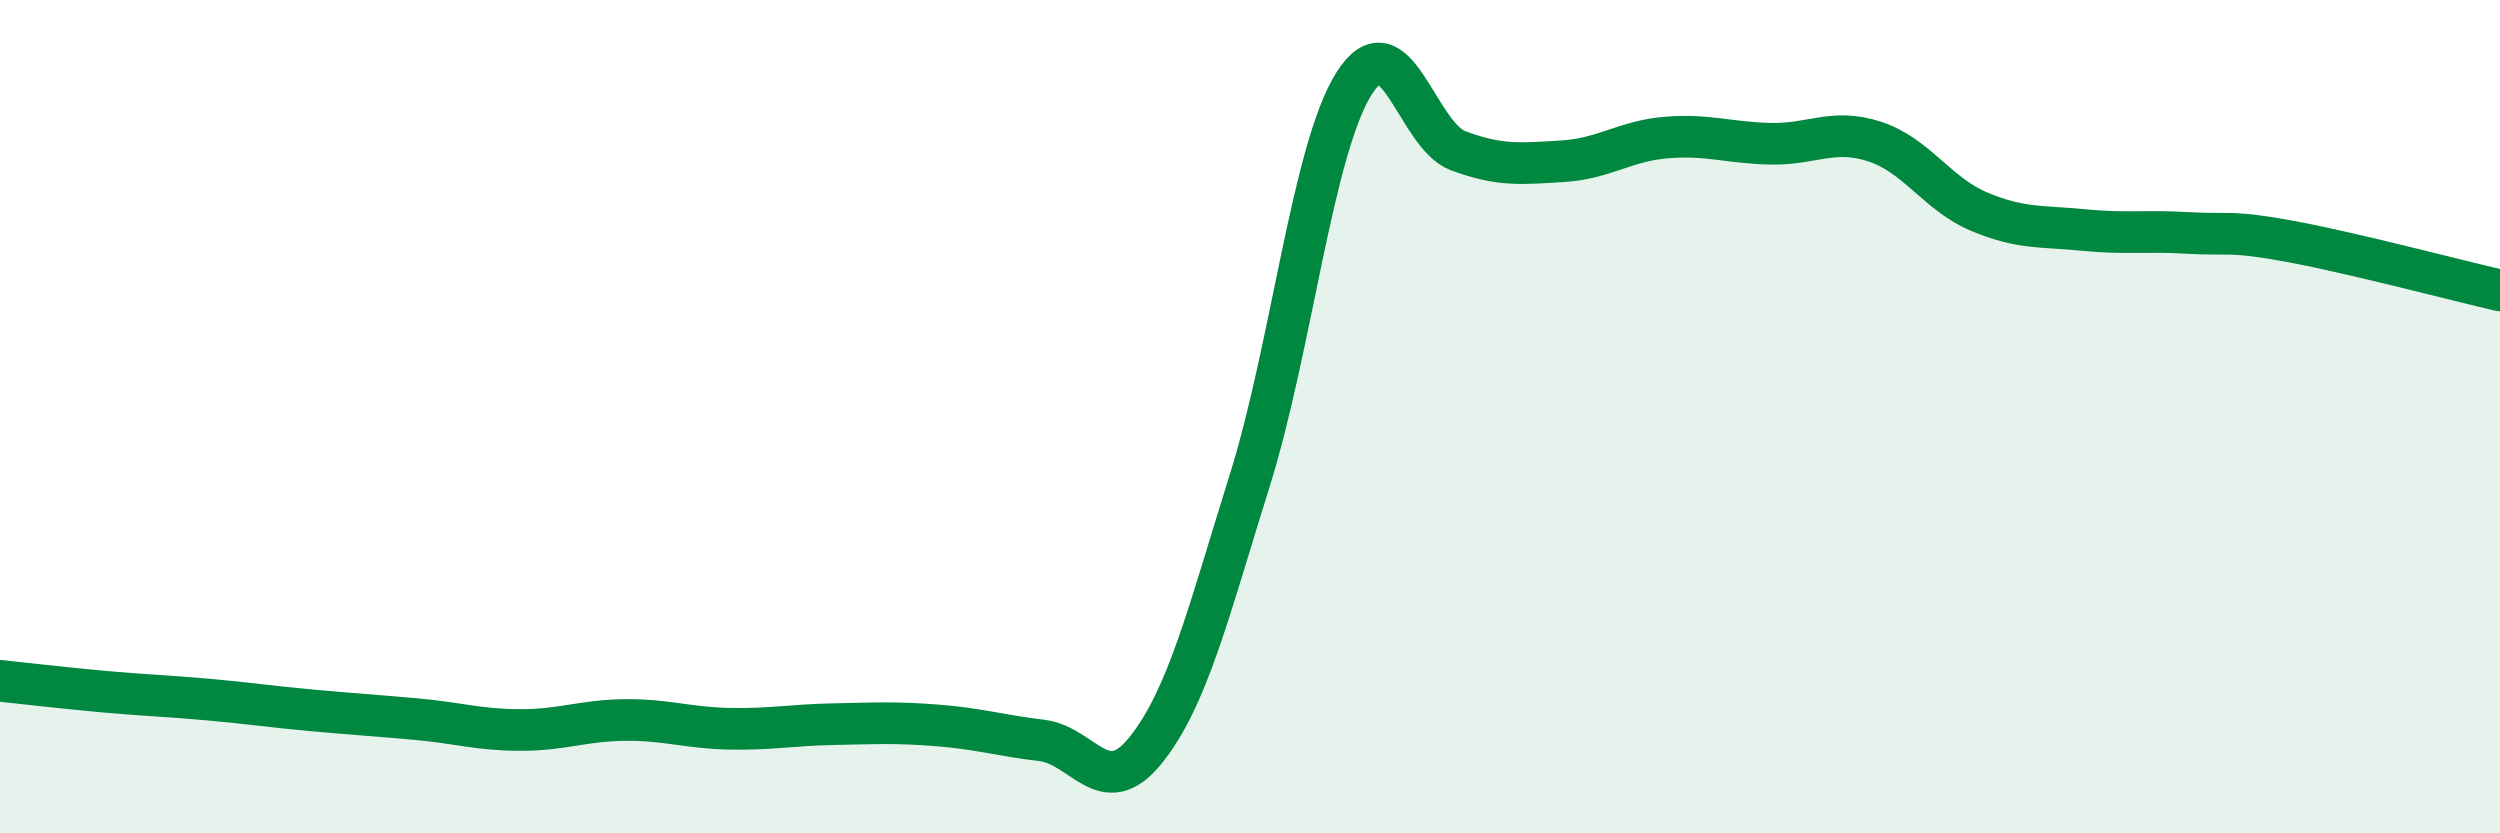
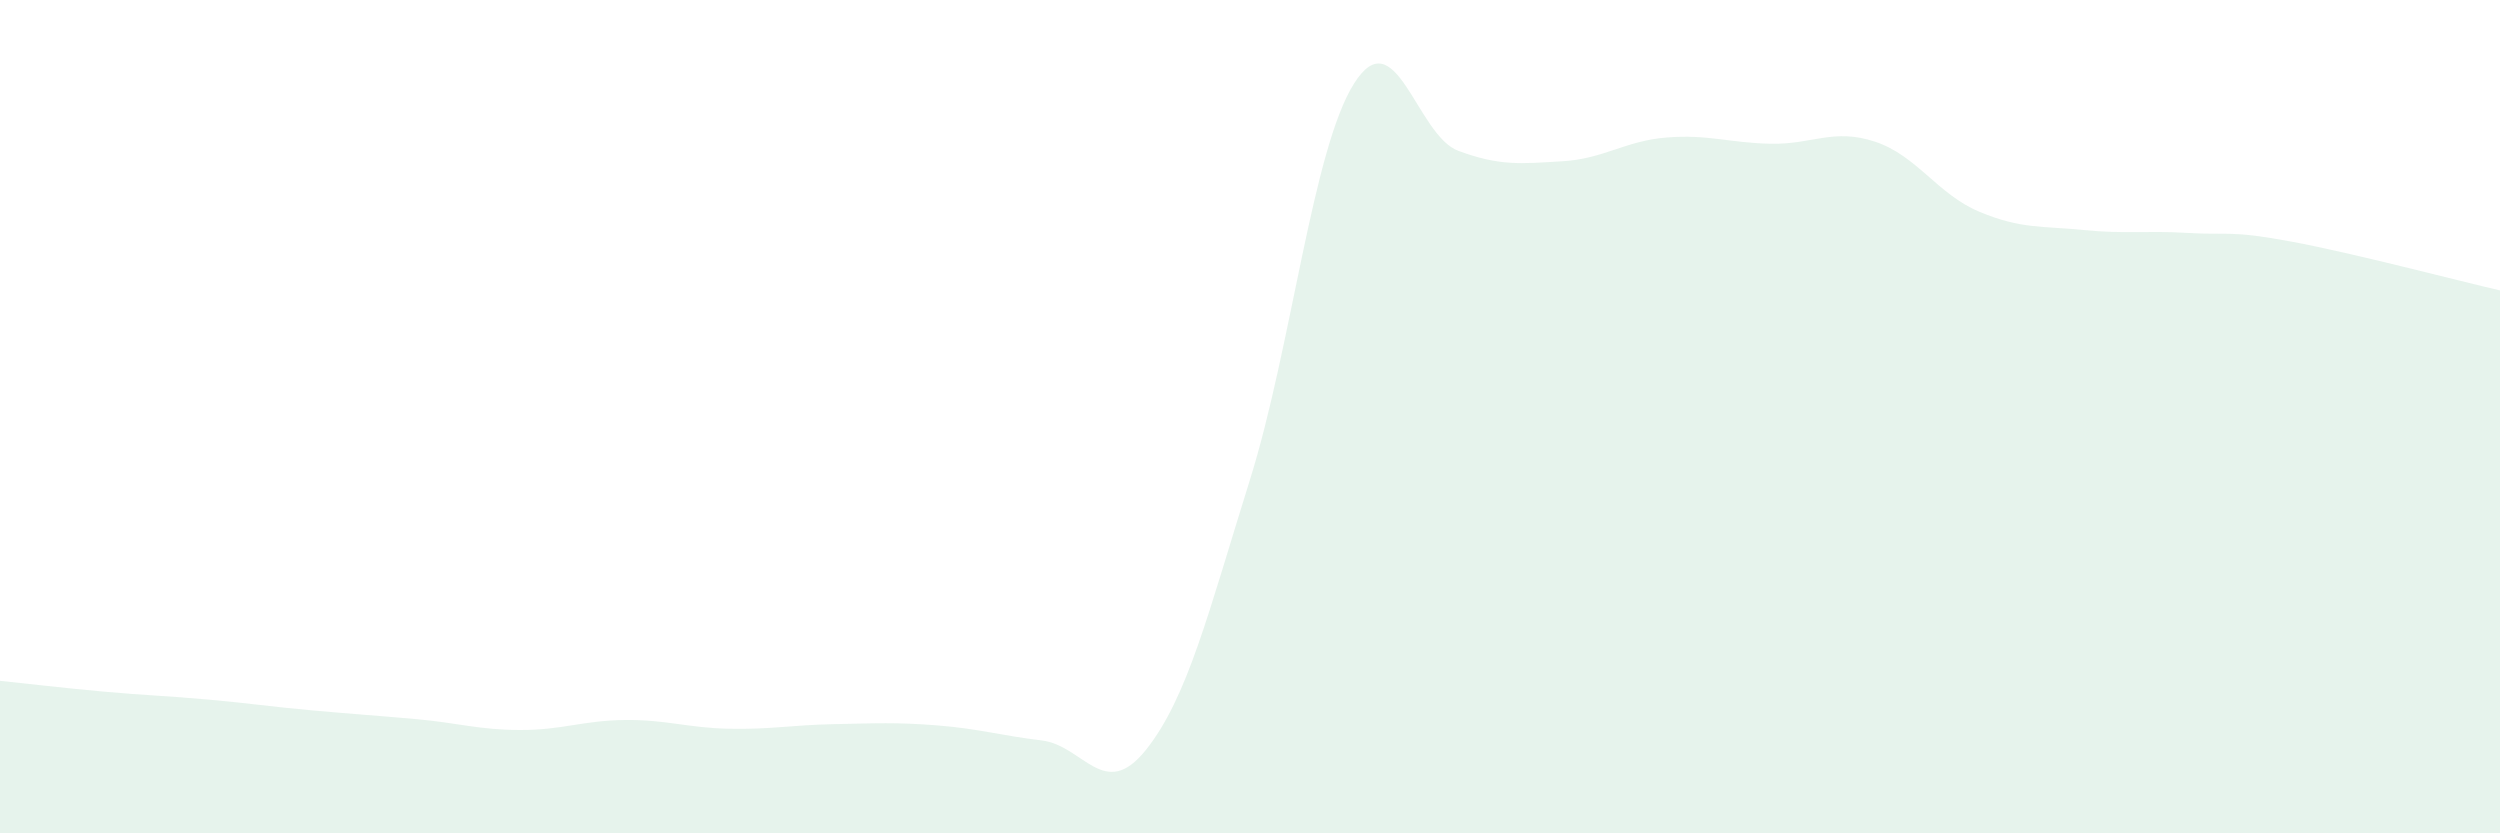
<svg xmlns="http://www.w3.org/2000/svg" width="60" height="20" viewBox="0 0 60 20">
  <path d="M 0,16.34 C 0.5,16.39 1.5,16.51 2.5,16.6 C 3.5,16.69 4,16.7 5,16.79 C 6,16.88 6.5,16.96 7.5,17.05 C 8.5,17.14 9,17.17 10,17.26 C 11,17.35 11.5,17.52 12.5,17.52 C 13.5,17.52 14,17.29 15,17.28 C 16,17.27 16.5,17.47 17.5,17.49 C 18.5,17.51 19,17.4 20,17.38 C 21,17.36 21.5,17.33 22.5,17.41 C 23.5,17.49 24,17.65 25,17.77 C 26,17.89 26.5,19.25 27.5,18 C 28.5,16.75 29,14.71 30,11.51 C 31,8.31 31.5,3.58 32.5,2 C 33.5,0.42 34,3.25 35,3.62 C 36,3.99 36.5,3.93 37.5,3.87 C 38.5,3.81 39,3.38 40,3.3 C 41,3.22 41.5,3.43 42.5,3.45 C 43.5,3.47 44,3.07 45,3.4 C 46,3.73 46.5,4.66 47.5,5.08 C 48.5,5.5 49,5.42 50,5.52 C 51,5.62 51.5,5.53 52.5,5.59 C 53.5,5.65 53.5,5.52 55,5.8 C 56.5,6.08 59,6.74 60,6.97L60 20L0 20Z" fill="#008740" opacity="0.1" stroke-linecap="round" stroke-linejoin="round" />
-   <path d="M 0,16.34 C 0.5,16.39 1.5,16.51 2.5,16.6 C 3.5,16.69 4,16.7 5,16.79 C 6,16.88 6.5,16.96 7.5,17.05 C 8.5,17.14 9,17.17 10,17.26 C 11,17.35 11.5,17.52 12.5,17.52 C 13.5,17.52 14,17.29 15,17.28 C 16,17.27 16.5,17.47 17.5,17.49 C 18.5,17.51 19,17.4 20,17.38 C 21,17.36 21.5,17.33 22.5,17.41 C 23.5,17.49 24,17.65 25,17.77 C 26,17.89 26.5,19.25 27.5,18 C 28.5,16.75 29,14.71 30,11.51 C 31,8.31 31.5,3.58 32.5,2 C 33.5,0.42 34,3.25 35,3.62 C 36,3.99 36.5,3.93 37.5,3.87 C 38.5,3.81 39,3.38 40,3.3 C 41,3.22 41.5,3.43 42.5,3.45 C 43.5,3.47 44,3.07 45,3.4 C 46,3.73 46.5,4.66 47.5,5.08 C 48.5,5.5 49,5.42 50,5.52 C 51,5.62 51.5,5.53 52.5,5.59 C 53.5,5.65 53.5,5.52 55,5.8 C 56.5,6.08 59,6.74 60,6.97" stroke="#008740" stroke-width="1" fill="none" stroke-linecap="round" stroke-linejoin="round" />
</svg>